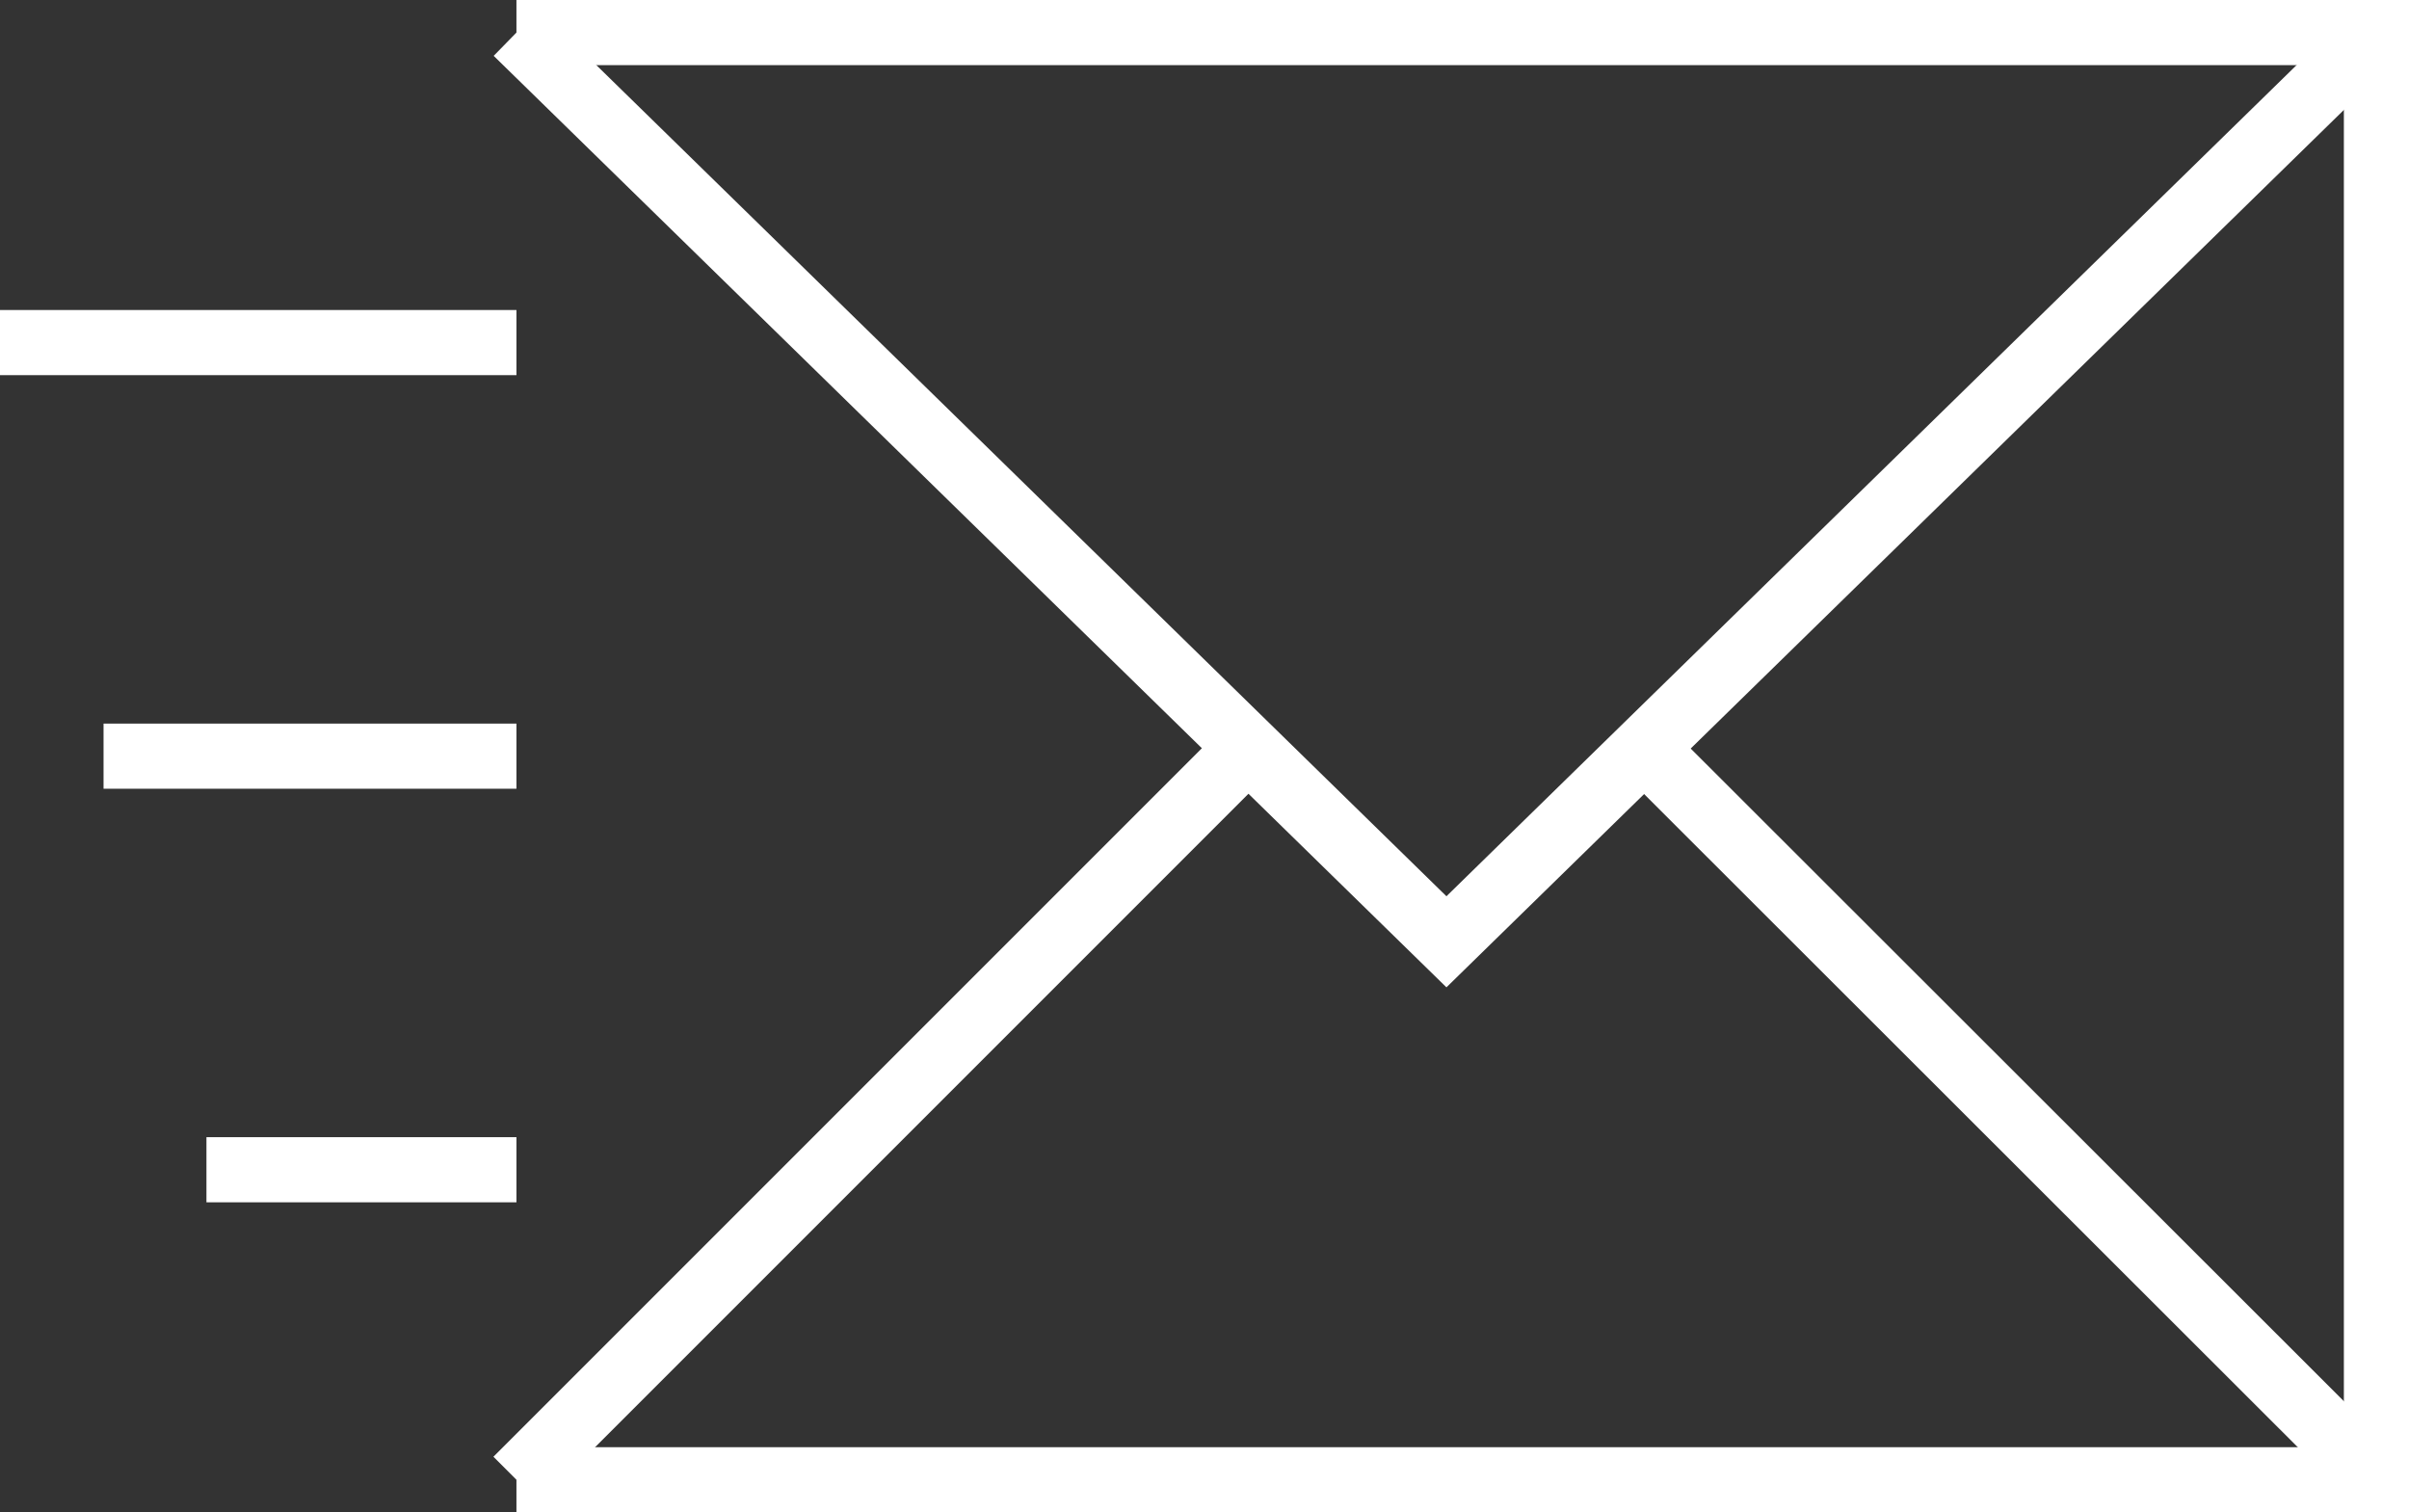
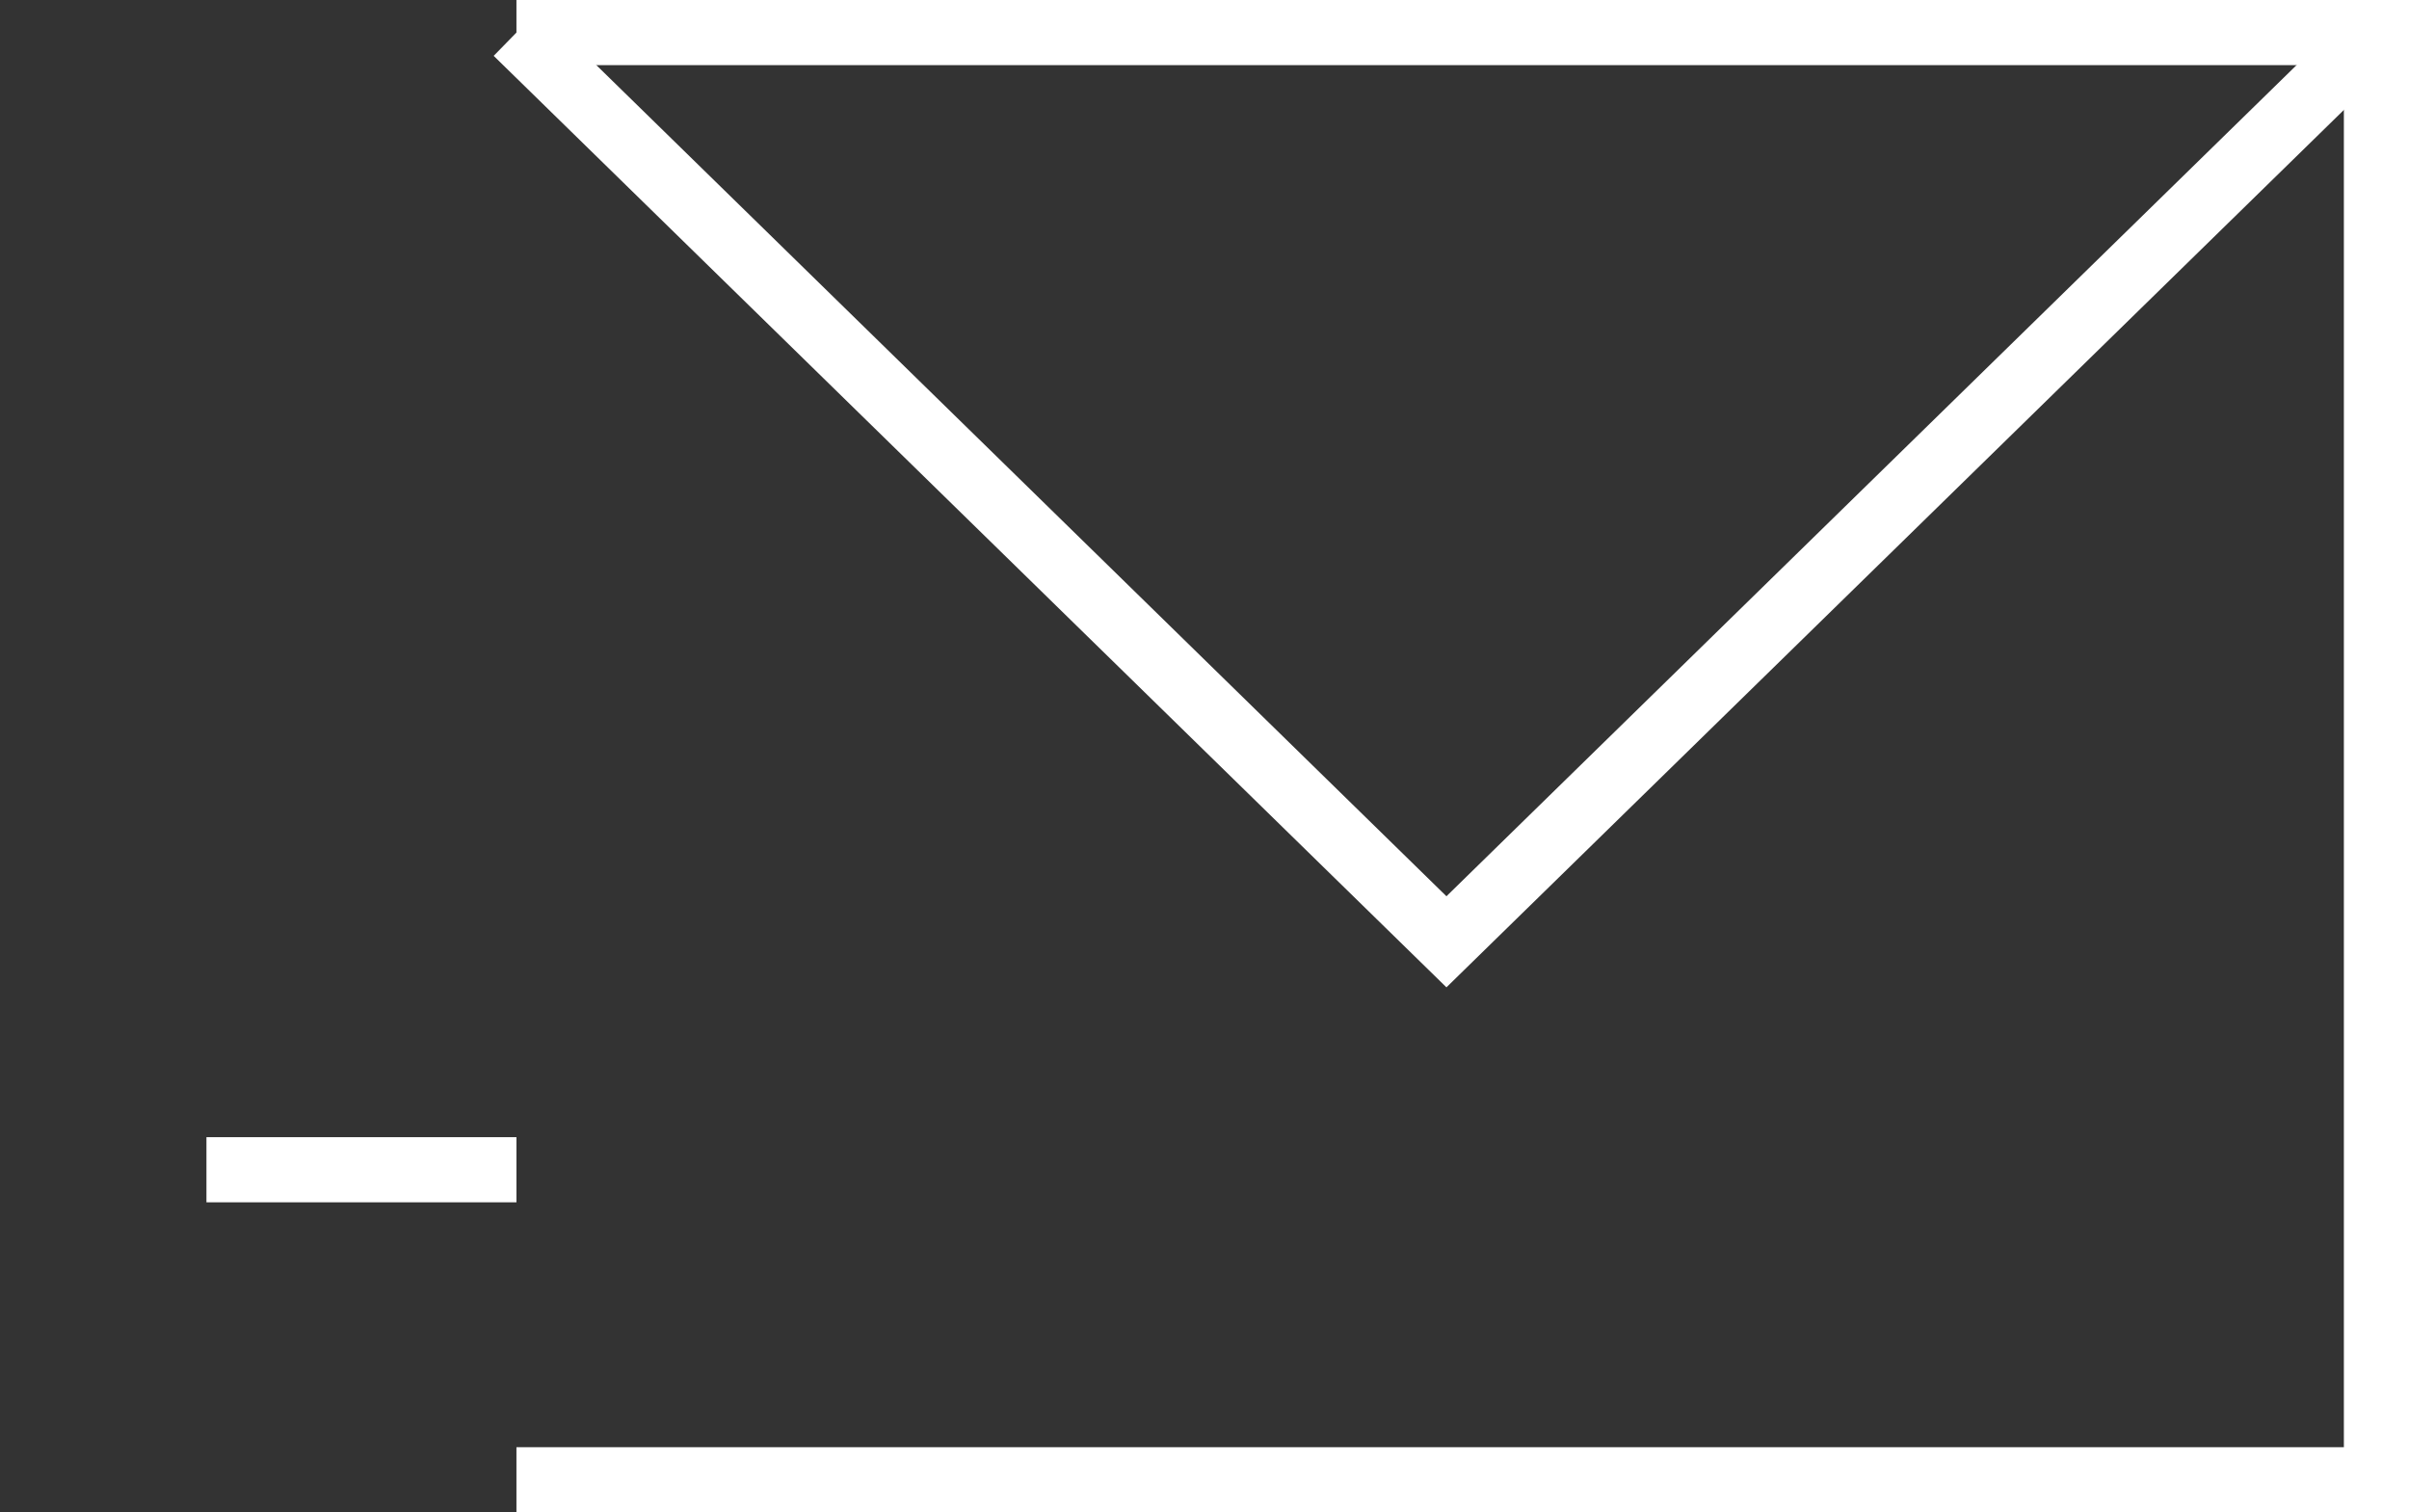
<svg xmlns="http://www.w3.org/2000/svg" id="_レイヤー_2" viewBox="0 0 36.99 23.22">
  <rect x="0" y="0" width="36.99" height="23.22" fill="#333333" stroke="none" />
  <defs>
    <style>.cls-1{fill:none;stroke:#fff;stroke-miterlimit:10;}</style>
  </defs>
  <g id="TOP">
-     <line class="cls-1" y1="5.26" x2="7.93" y2="5.26" />
-     <line class="cls-1" x1="1.59" y1="11.61" x2="7.93" y2="11.61" />
    <line class="cls-1" x1="3.17" y1="17.96" x2="7.93" y2="17.96" />
    <polyline class="cls-1" points="7.93 22.72 36.49 22.72 36.49 .5 7.93 .5" />
    <polyline class="cls-1" points="7.93 .5 22.21 14.46 36.49 .5" />
-     <line class="cls-1" x1="19.04" y1="11.61" x2="7.93" y2="22.72" />
-     <line class="cls-1" x1="36.49" y1="22.72" x2="25.37" y2="11.61" />
  </g>
</svg>